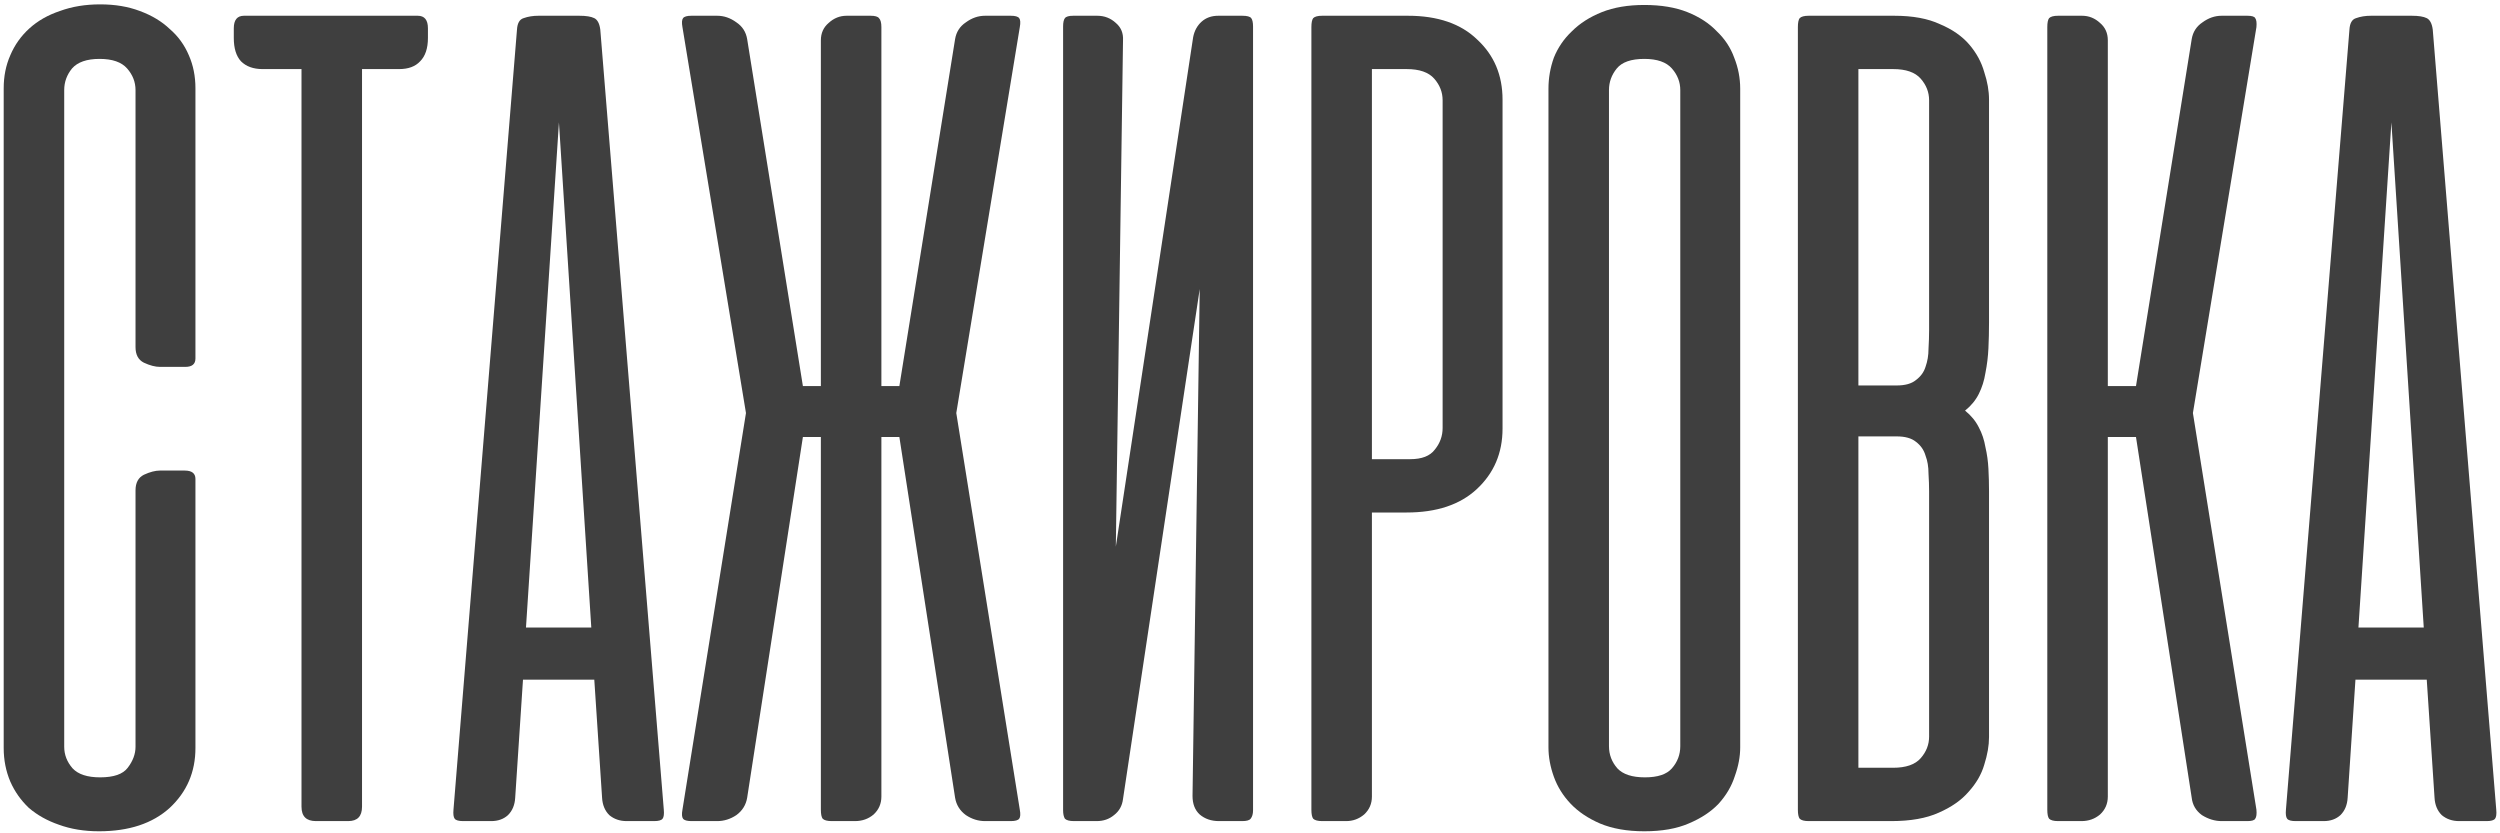
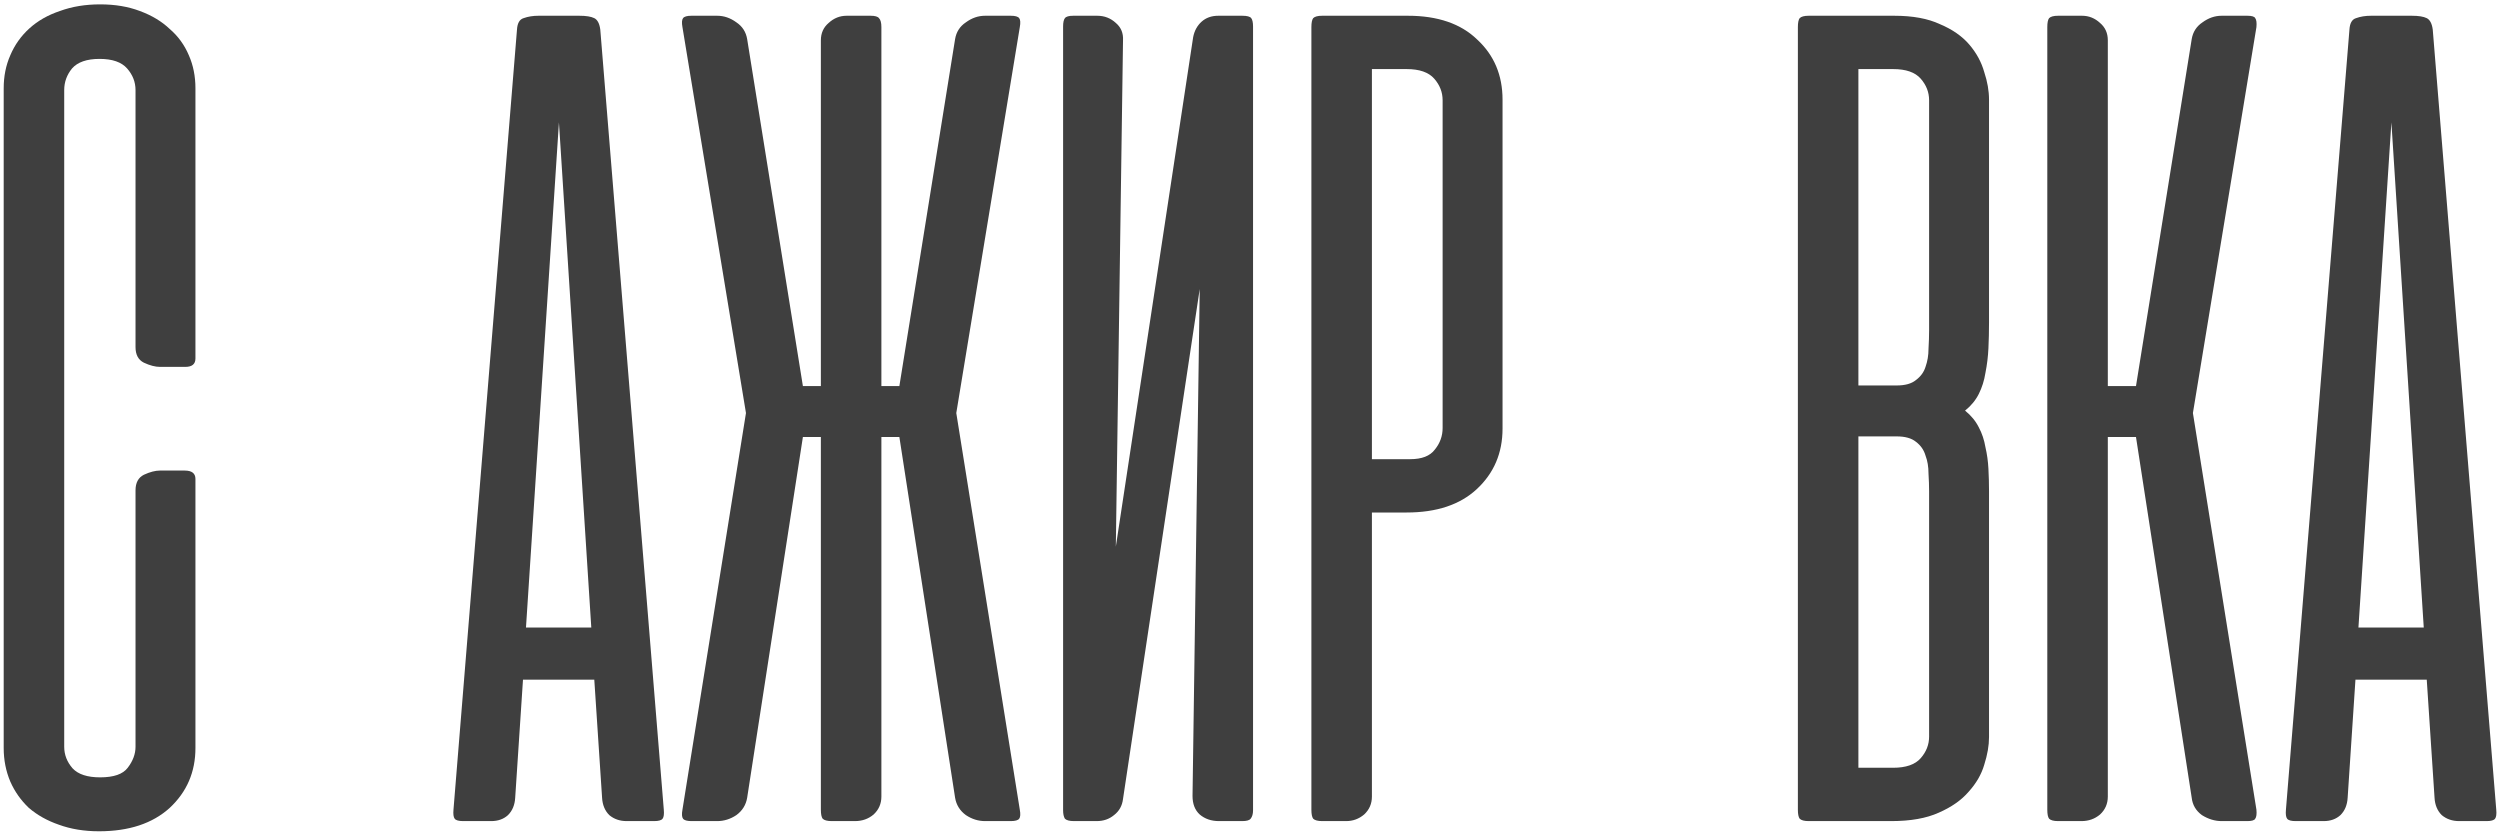
<svg xmlns="http://www.w3.org/2000/svg" width="477" height="159" viewBox="0 0 477 159" fill="none">
  <path d="M19.112 0.834C21.932 0.834 24.447 1.253 26.658 2.092C28.944 2.93 30.85 4.073 32.374 5.521C33.975 6.893 35.194 8.57 36.033 10.552C36.871 12.457 37.29 14.553 37.29 16.84V68.403C37.29 69.47 36.643 70.003 35.347 70.003H30.545C29.63 70.003 28.601 69.736 27.458 69.203C26.391 68.669 25.858 67.678 25.858 66.23V17.183C25.858 15.659 25.324 14.287 24.257 13.067C23.19 11.848 21.437 11.238 18.998 11.238C16.559 11.238 14.806 11.848 13.739 13.067C12.748 14.287 12.252 15.659 12.252 17.183V142.488C12.252 144.012 12.786 145.384 13.853 146.604C14.92 147.747 16.673 148.319 19.112 148.319C21.703 148.319 23.457 147.709 24.371 146.489C25.362 145.194 25.858 143.86 25.858 142.488V93.555C25.858 92.107 26.391 91.116 27.458 90.582C28.601 90.049 29.63 89.782 30.545 89.782H35.233C36.604 89.782 37.29 90.316 37.29 91.383V142.717C37.29 147.29 35.652 151.101 32.374 154.149C29.097 157.122 24.6 158.608 18.883 158.608C16.063 158.608 13.51 158.189 11.223 157.351C9.013 156.588 7.108 155.521 5.507 154.149C3.983 152.701 2.801 151.024 1.963 149.119C1.124 147.137 0.705 145.003 0.705 142.717V16.84C0.705 14.553 1.124 12.457 1.963 10.552C2.801 8.57 4.021 6.855 5.621 5.407C7.222 3.959 9.165 2.854 11.452 2.092C13.739 1.253 16.292 0.834 19.112 0.834Z" fill="#3F3F3F" />
-   <path d="M79.707 3.006C81.002 3.006 81.65 3.807 81.65 5.407V7.236C81.65 9.218 81.155 10.704 80.164 11.695C79.249 12.686 77.915 13.181 76.162 13.181H69.074V153.921C69.074 155.75 68.197 156.665 66.444 156.665H60.271C58.441 156.665 57.527 155.75 57.527 153.921V13.181H50.095C48.342 13.181 46.97 12.686 45.979 11.695C45.065 10.704 44.608 9.218 44.608 7.236V5.407C44.608 3.807 45.255 3.006 46.551 3.006H79.707Z" fill="#3F3F3F" />
  <path d="M126.653 154.492C126.729 155.331 126.653 155.902 126.424 156.207C126.196 156.512 125.662 156.665 124.824 156.665H119.565C118.269 156.665 117.164 156.284 116.249 155.521C115.411 154.683 114.953 153.578 114.877 152.206L113.391 129.683H99.786L98.299 152.206C98.223 153.578 97.766 154.683 96.927 155.521C96.089 156.284 95.022 156.665 93.726 156.665H88.353C87.514 156.665 86.981 156.512 86.752 156.207C86.523 155.902 86.447 155.331 86.523 154.492L98.642 5.636C98.719 4.416 99.138 3.692 99.9 3.464C100.738 3.159 101.691 3.006 102.758 3.006H110.533C111.828 3.006 112.781 3.159 113.391 3.464C114.001 3.768 114.382 4.493 114.534 5.636L126.653 154.492ZM100.357 119.736H112.819L106.645 23.357L100.357 119.736Z" fill="#3F3F3F" />
  <path d="M142.559 152.206C142.33 153.578 141.644 154.683 140.501 155.521C139.358 156.284 138.138 156.665 136.843 156.665H131.926C131.088 156.665 130.554 156.512 130.326 156.207C130.097 155.902 130.059 155.331 130.211 154.492L142.33 78.806L130.211 5.178C130.059 4.34 130.097 3.768 130.326 3.464C130.554 3.159 131.088 3.006 131.926 3.006H136.843C138.138 3.006 139.358 3.425 140.501 4.264C141.644 5.026 142.33 6.093 142.559 7.465L153.192 73.662H156.622V7.694C156.622 6.322 157.117 5.217 158.108 4.378C159.099 3.464 160.242 3.006 161.538 3.006H166.111C166.949 3.006 167.483 3.159 167.711 3.464C168.016 3.768 168.169 4.34 168.169 5.178V73.662H171.599L182.231 7.465C182.46 6.093 183.146 5.026 184.289 4.264C185.432 3.425 186.652 3.006 187.948 3.006H192.864C193.702 3.006 194.236 3.159 194.464 3.464C194.693 3.768 194.731 4.34 194.579 5.178L182.46 78.806L194.579 154.492C194.731 155.331 194.693 155.902 194.464 156.207C194.236 156.512 193.702 156.665 192.864 156.665H187.948C186.652 156.665 185.432 156.284 184.289 155.521C183.146 154.683 182.46 153.578 182.231 152.206L171.599 83.38H168.169V151.977C168.169 153.349 167.673 154.492 166.682 155.407C165.692 156.245 164.51 156.665 163.138 156.665H158.679C157.841 156.665 157.269 156.512 156.964 156.207C156.736 155.902 156.622 155.331 156.622 154.492V83.38H153.192L142.559 152.206Z" fill="#3F3F3F" />
  <path d="M202.839 154.607V5.064C202.839 4.302 202.953 3.768 203.182 3.464C203.411 3.159 203.944 3.006 204.783 3.006H209.356C210.728 3.006 211.909 3.464 212.9 4.378C213.891 5.217 214.348 6.322 214.272 7.694L212.9 104.302L227.649 7.122C227.877 5.903 228.411 4.912 229.249 4.15C230.088 3.387 231.155 3.006 232.45 3.006H237.023C237.938 3.006 238.51 3.159 238.738 3.464C238.967 3.768 239.081 4.302 239.081 5.064V154.607C239.081 155.293 238.929 155.826 238.624 156.207C238.395 156.512 237.862 156.665 237.023 156.665H232.565C231.116 156.665 229.897 156.245 228.906 155.407C227.991 154.569 227.534 153.387 227.534 151.863L228.906 55.14L214.272 152.434C214.12 153.73 213.548 154.759 212.557 155.521C211.642 156.284 210.537 156.665 209.242 156.665H204.897C204.059 156.665 203.487 156.512 203.182 156.207C202.953 155.826 202.839 155.293 202.839 154.607Z" fill="#3F3F3F" />
  <path d="M261.761 97.785V151.977C261.761 153.349 261.266 154.492 260.275 155.407C259.284 156.245 258.141 156.665 256.845 156.665H252.272C251.434 156.665 250.862 156.512 250.557 156.207C250.329 155.902 250.214 155.331 250.214 154.492V5.178C250.214 4.34 250.329 3.768 250.557 3.464C250.862 3.159 251.434 3.006 252.272 3.006H268.621C274.338 3.006 278.758 4.531 281.883 7.579C285.085 10.552 286.685 14.363 286.685 19.012V81.779C286.685 86.428 285.047 90.278 281.769 93.326C278.568 96.299 274.109 97.785 268.393 97.785H261.761ZM269.079 87.61C271.289 87.61 272.851 87 273.766 85.781C274.757 84.561 275.252 83.189 275.252 81.665V19.127C275.252 17.602 274.719 16.23 273.652 15.011C272.585 13.791 270.832 13.181 268.393 13.181H261.761V87.61H269.079Z" fill="#3F3F3F" />
-   <path d="M295.446 16.954C295.446 14.896 295.789 12.915 296.475 11.009C297.237 9.104 298.38 7.427 299.905 5.979C301.429 4.454 303.334 3.235 305.621 2.32C307.908 1.406 310.613 0.948 313.738 0.948C316.94 0.948 319.684 1.406 321.97 2.32C324.257 3.235 326.124 4.454 327.572 5.979C329.097 7.427 330.202 9.104 330.888 11.009C331.65 12.915 332.031 14.896 332.031 16.954V142.602C332.031 144.355 331.688 146.184 331.002 148.09C330.392 149.995 329.363 151.749 327.915 153.349C326.467 154.874 324.562 156.131 322.199 157.122C319.912 158.113 317.092 158.608 313.738 158.608C310.461 158.608 307.641 158.113 305.278 157.122C302.991 156.131 301.124 154.874 299.676 153.349C298.228 151.825 297.161 150.11 296.475 148.204C295.789 146.299 295.446 144.431 295.446 142.602V16.954ZM306.993 142.374C306.993 143.974 307.526 145.384 308.594 146.604C309.661 147.747 311.414 148.319 313.853 148.319C316.292 148.319 318.007 147.747 318.998 146.604C320.065 145.384 320.598 143.974 320.598 142.374V17.183C320.598 15.659 320.065 14.287 318.998 13.067C317.93 11.848 316.177 11.238 313.738 11.238C311.223 11.238 309.47 11.848 308.479 13.067C307.488 14.287 306.993 15.659 306.993 17.183V142.374Z" fill="#3F3F3F" />
  <path d="M345.093 156.665C344.255 156.665 343.683 156.512 343.378 156.207C343.15 155.902 343.035 155.331 343.035 154.492V5.178C343.035 4.34 343.15 3.768 343.378 3.464C343.683 3.159 344.255 3.006 345.093 3.006H361.442C364.948 3.006 367.845 3.54 370.131 4.607C372.494 5.598 374.361 6.893 375.733 8.494C377.105 10.095 378.058 11.848 378.592 13.753C379.201 15.582 379.506 17.335 379.506 19.012V61.543C379.506 63.22 379.468 64.858 379.392 66.459C379.316 68.059 379.125 69.622 378.82 71.146C378.592 72.595 378.172 73.928 377.563 75.148C376.953 76.368 376.076 77.434 374.933 78.349C376.076 79.264 376.953 80.331 377.563 81.55C378.172 82.694 378.592 83.951 378.82 85.323C379.125 86.619 379.316 87.991 379.392 89.439C379.468 90.887 379.506 92.297 379.506 93.669V140.659C379.506 142.259 379.201 144.012 378.592 145.918C378.058 147.747 377.067 149.462 375.619 151.063C374.247 152.663 372.342 153.997 369.903 155.064C367.54 156.131 364.529 156.665 360.871 156.665H345.093ZM354.582 83.265V146.489H361.214C363.653 146.489 365.406 145.88 366.473 144.66C367.54 143.441 368.073 142.069 368.073 140.544V93.784C368.073 92.716 368.035 91.573 367.959 90.354C367.959 89.058 367.768 87.915 367.387 86.924C367.082 85.857 366.473 84.98 365.558 84.294C364.72 83.608 363.5 83.265 361.9 83.265H354.582ZM354.582 13.181V73.547H361.9C363.5 73.547 364.72 73.204 365.558 72.518C366.473 71.832 367.082 70.994 367.387 70.003C367.768 68.936 367.959 67.793 367.959 66.573C368.035 65.278 368.073 64.096 368.073 63.029V19.127C368.073 17.602 367.54 16.23 366.473 15.011C365.406 13.791 363.653 13.181 361.214 13.181H354.582Z" fill="#3F3F3F" />
  <path d="M407.546 83.38H402.172V151.977C402.172 153.349 401.677 154.492 400.686 155.407C399.695 156.245 398.513 156.665 397.142 156.665H392.683C391.844 156.665 391.273 156.512 390.968 156.207C390.739 155.902 390.625 155.331 390.625 154.492V5.178C390.625 4.34 390.739 3.768 390.968 3.464C391.273 3.159 391.844 3.006 392.683 3.006H397.256C398.552 3.006 399.695 3.464 400.686 4.378C401.677 5.217 402.172 6.322 402.172 7.694V73.662H407.546L418.178 7.465C418.407 6.093 419.093 5.026 420.236 4.264C421.379 3.425 422.599 3.006 423.895 3.006H428.811C429.649 3.006 430.145 3.159 430.297 3.464C430.526 3.768 430.602 4.34 430.526 5.178L418.407 78.806L430.526 154.492C430.602 155.331 430.526 155.902 430.297 156.207C430.145 156.512 429.649 156.665 428.811 156.665H423.895C422.599 156.665 421.341 156.284 420.122 155.521C418.978 154.683 418.331 153.578 418.178 152.206L407.546 83.38Z" fill="#3F3F3F" />
  <path d="M476.286 154.492C476.362 155.331 476.286 155.902 476.057 156.207C475.829 156.512 475.295 156.665 474.457 156.665H469.197C467.902 156.665 466.797 156.284 465.882 155.521C465.044 154.683 464.586 153.578 464.51 152.206L463.024 129.683H449.419L447.932 152.206C447.856 153.578 447.399 154.683 446.56 155.521C445.722 156.284 444.655 156.665 443.359 156.665H437.986C437.147 156.665 436.614 156.512 436.385 156.207C436.156 155.902 436.08 155.331 436.156 154.492L448.275 5.636C448.351 4.416 448.771 3.692 449.533 3.464C450.371 3.159 451.324 3.006 452.391 3.006H460.165C461.461 3.006 462.414 3.159 463.024 3.464C463.633 3.768 464.015 4.493 464.167 5.636L476.286 154.492ZM449.99 119.736H462.452L456.278 23.357L449.99 119.736Z" fill="#3F3F3F" />
</svg>